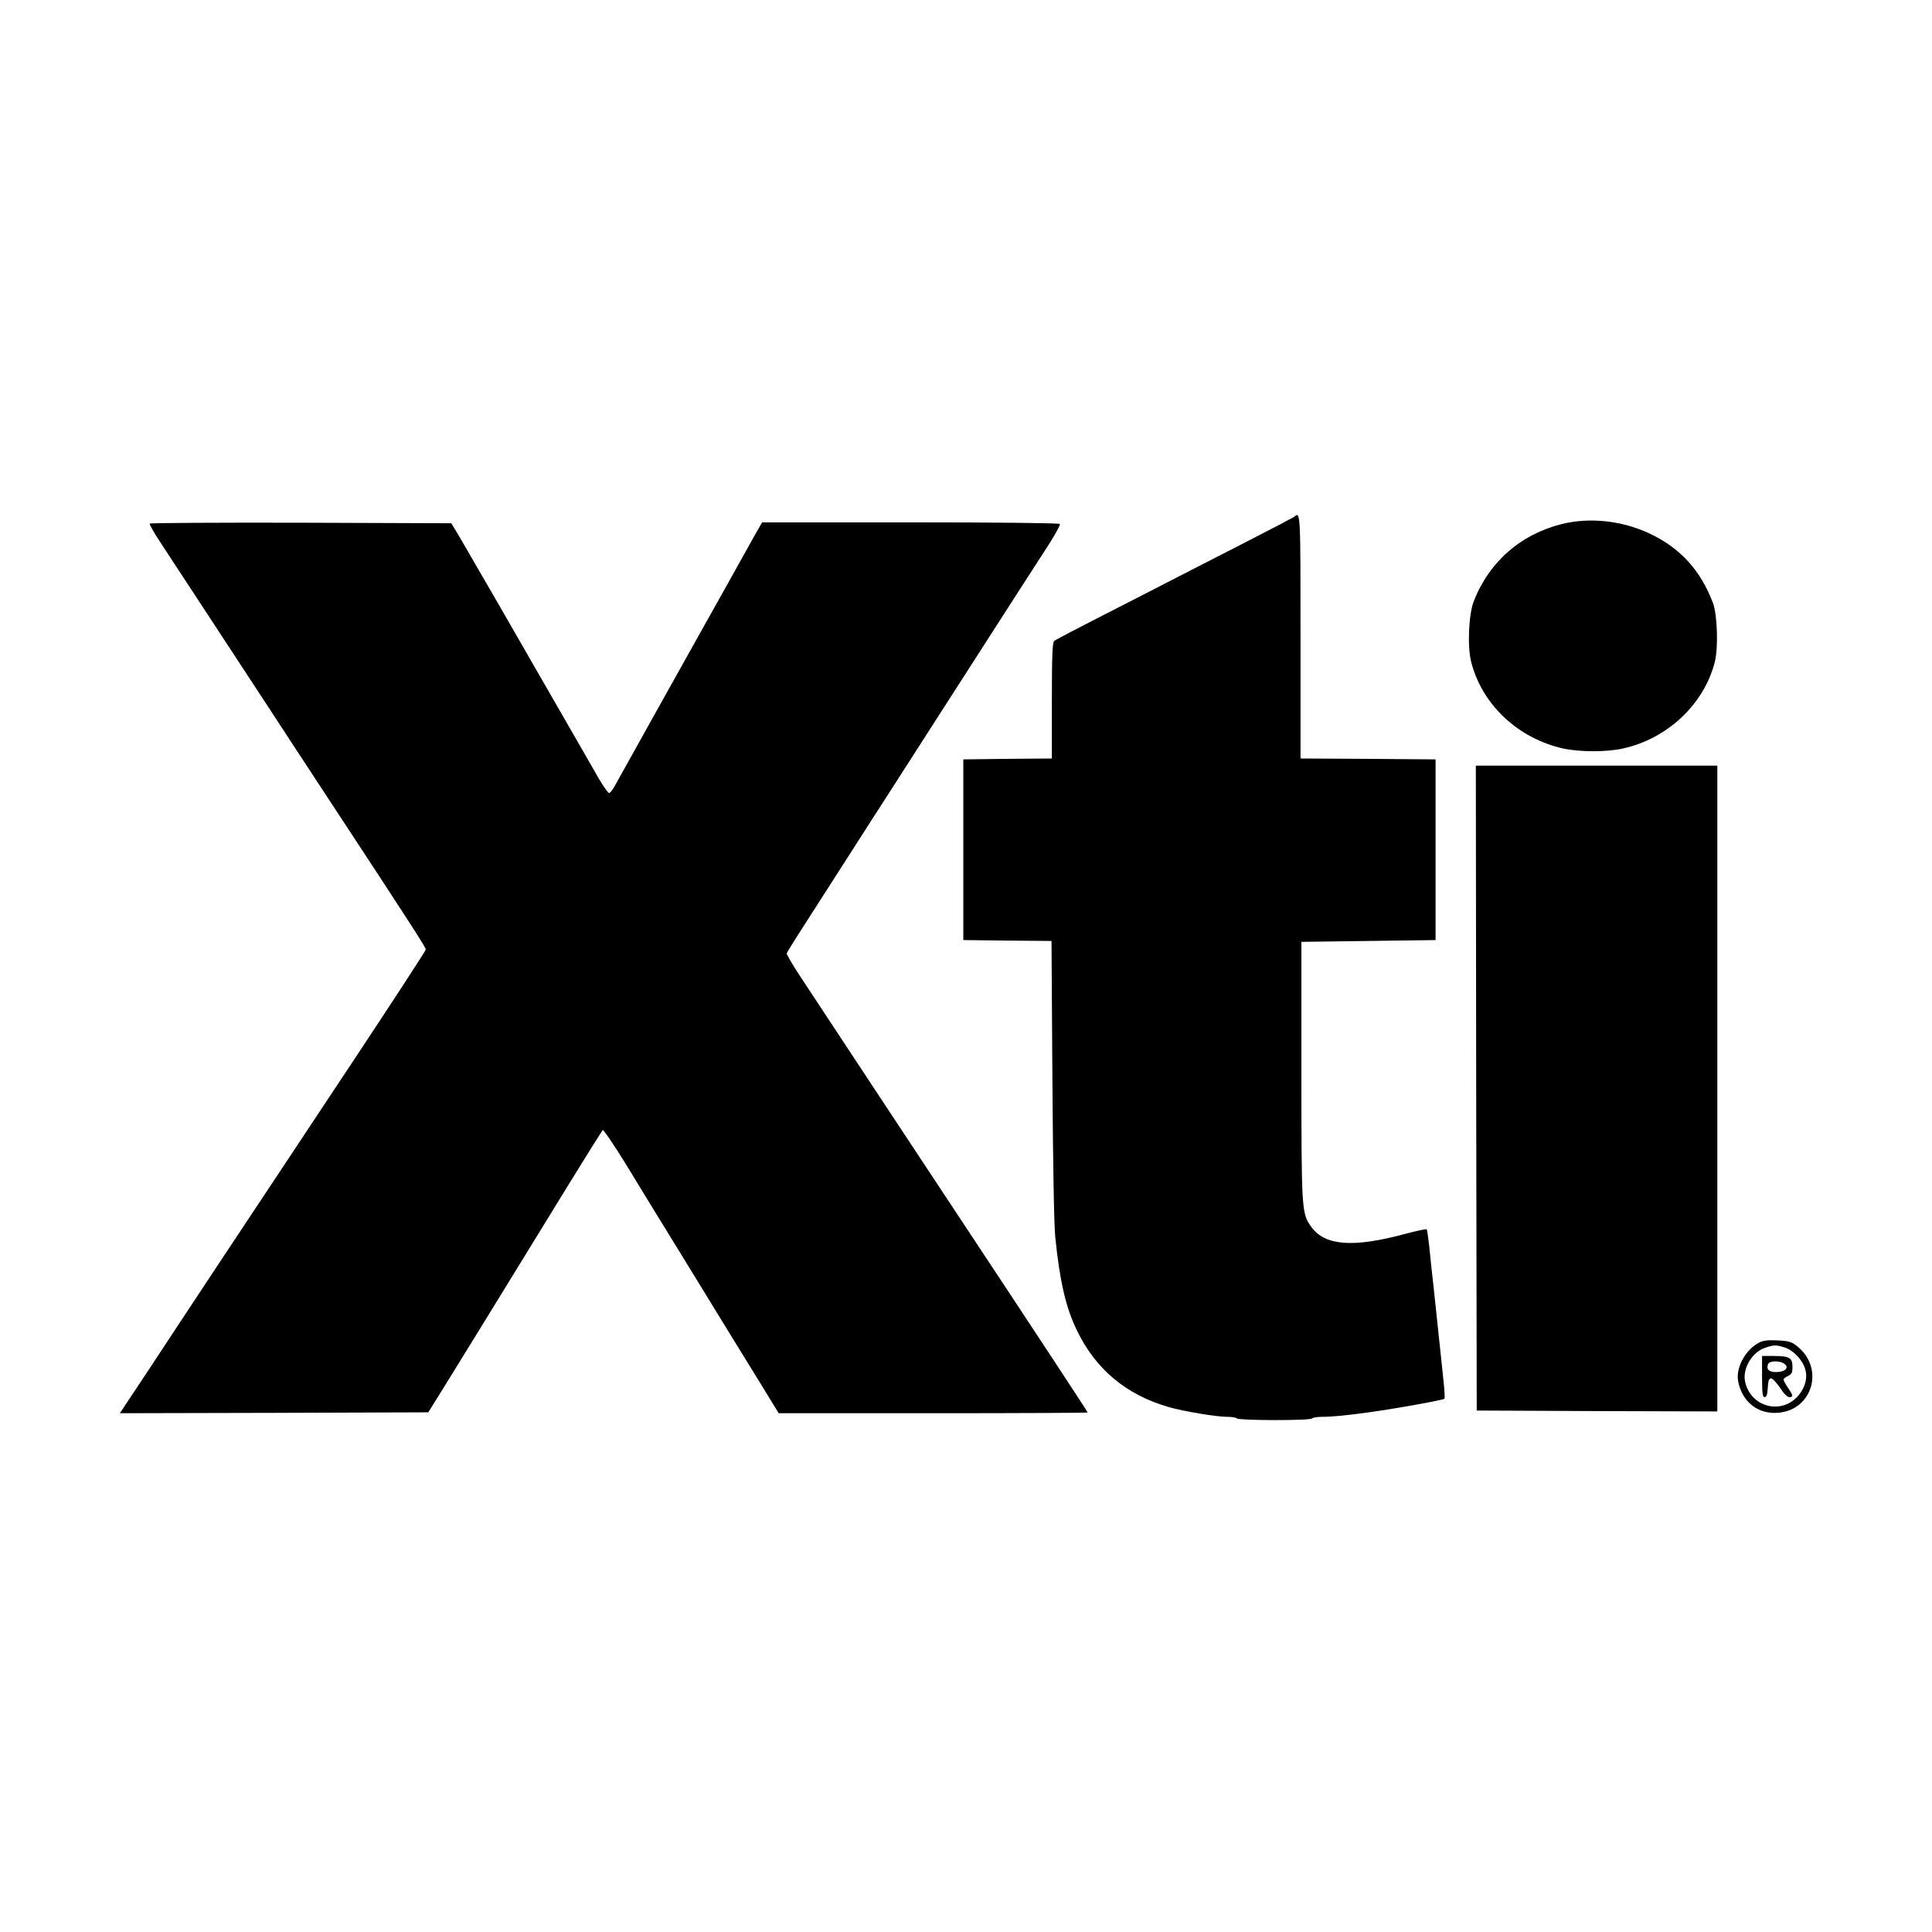
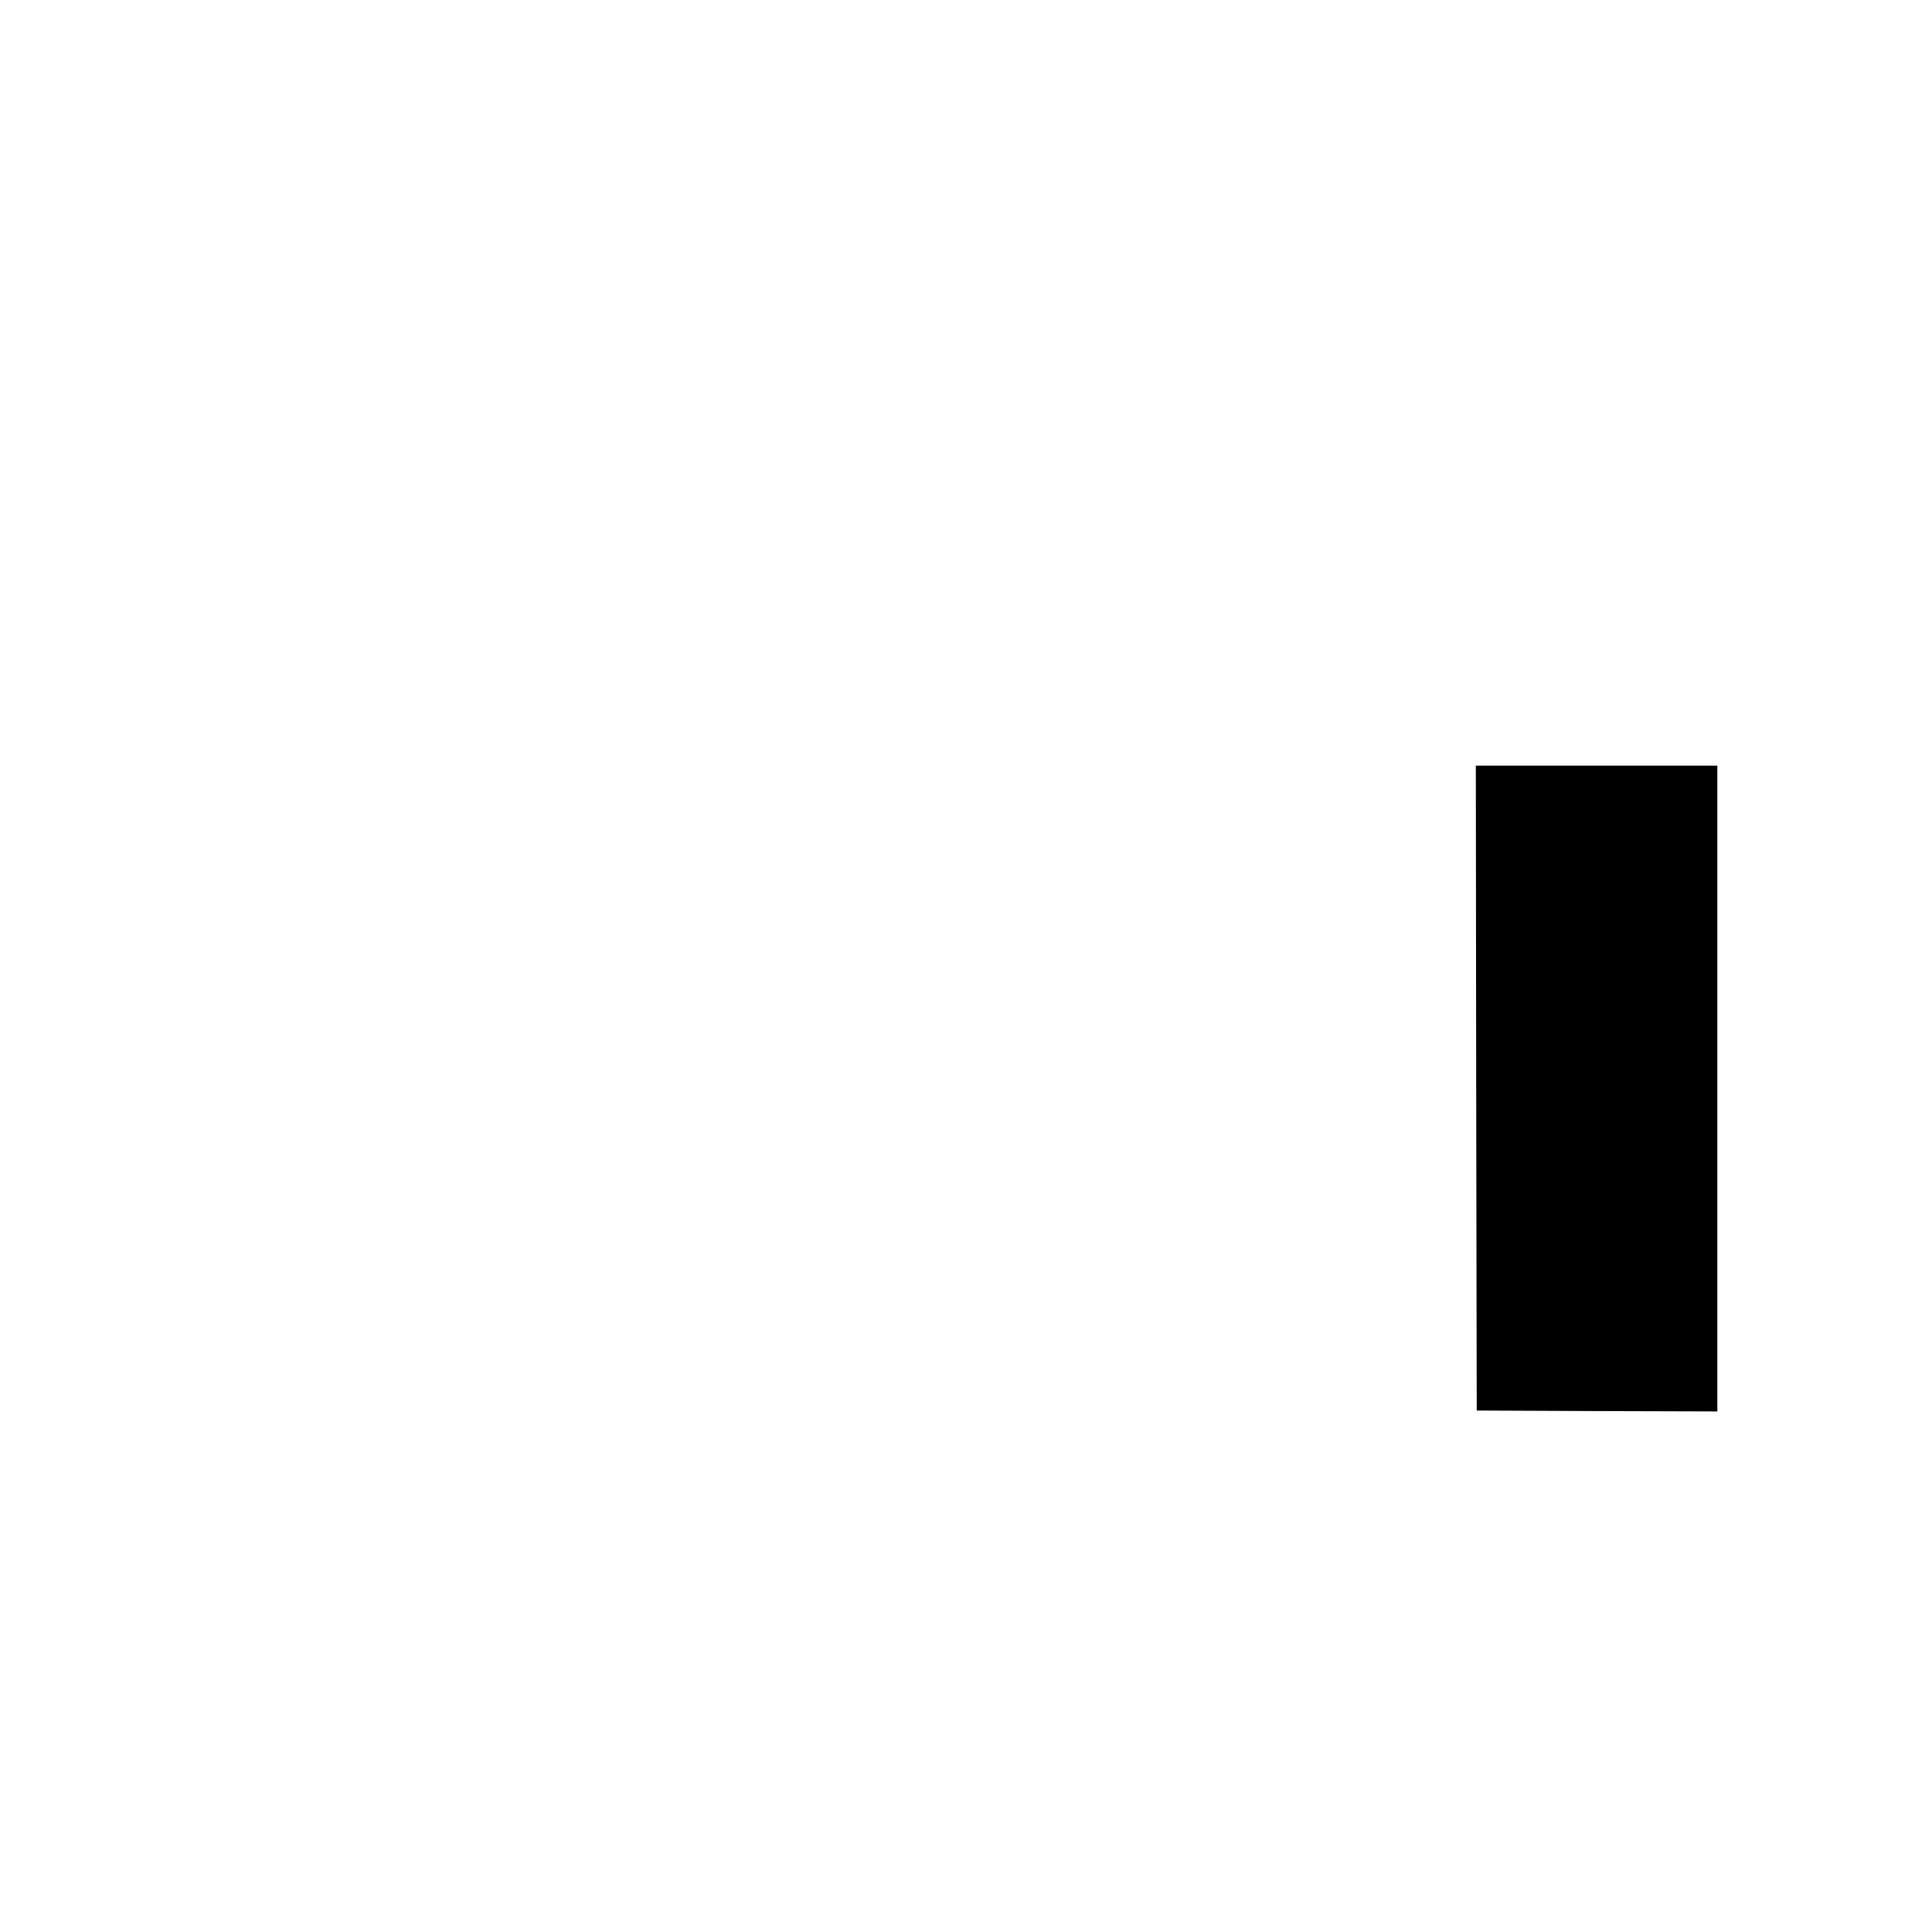
<svg xmlns="http://www.w3.org/2000/svg" version="1.0" width="1080pt" height="1080pt" viewBox="0 0 1080 1080" preserveAspectRatio="xMidYMid meet">
  <g transform="translate(0,1080) scale(0.1,-0.1)" fill="#000000" stroke="none">
-     <path d="M7235 7911 c-6 -4 -131 -70 -280 -146 -148 -76 -328 -168 -400 -205 -71 -37 -247 -127 -390 -200 -143 -73 -266 -137 -272 -143 -10 -7 -13 -86 -13 -333 l0 -324 -247 -2 -248 -3 0 -505 0 -505 247 -3 246 -2 5 -773 c3 -463 9 -816 16 -882 25 -247 59 -394 120 -520 105 -219 277 -363 516 -431 78 -23 265 -54 322 -54 28 0 54 -4 57 -9 8 -12 414 -13 421 0 4 5 31 9 61 9 102 0 352 35 607 84 37 7 69 15 72 17 2 3 0 45 -5 94 -10 93 -29 278 -55 520 -9 77 -20 182 -25 234 -6 52 -12 97 -15 99 -3 3 -58 -9 -122 -26 -289 -78 -447 -66 -523 40 -54 74 -55 91 -55 873 l0 720 375 5 375 5 0 505 0 505 -377 3 -378 2 0 680 c0 697 0 703 -35 671z" />
-     <path d="M8732 7871 c-233 -58 -410 -214 -495 -436 -27 -73 -35 -250 -13 -335 60 -238 261 -427 513 -484 92 -20 244 -21 336 0 249 55 453 248 513 484 20 80 14 262 -10 328 -69 184 -185 311 -358 391 -153 71 -331 90 -486 52z" />
-     <path d="M837 7873 c-2 -5 22 -48 55 -98 297 -453 450 -686 605 -923 99 -152 233 -356 296 -452 514 -782 587 -895 587 -908 0 -6 -177 -278 -393 -604 -723 -1089 -969 -1461 -1143 -1726 l-174 -262 862 2 862 3 75 120 c69 111 308 499 723 1175 93 151 173 278 177 283 4 4 59 -77 123 -180 63 -104 236 -386 385 -628 148 -242 316 -515 373 -607 l103 -168 863 0 c475 0 864 2 864 4 0 4 -209 323 -833 1266 -168 254 -542 820 -781 1183 -39 60 -70 113 -68 118 1 5 42 71 91 147 48 75 166 259 261 407 95 149 192 299 215 335 23 36 201 313 395 615 364 567 391 608 504 783 36 57 64 108 61 113 -4 5 -335 9 -835 9 l-830 0 -41 -72 c-22 -40 -86 -154 -141 -253 -55 -99 -131 -234 -168 -300 -61 -109 -432 -773 -476 -853 -11 -19 -23 -35 -29 -35 -5 -1 -30 34 -56 78 -57 100 -298 518 -371 645 -30 52 -125 217 -210 365 -86 149 -176 304 -200 345 l-45 75 -841 3 c-462 1 -843 -1 -845 -5z" />
    <path d="M8252 4718 l3 -1803 673 -3 672 -2 0 1805 0 1805 -675 0 -675 0 2 -1802z" />
-     <path d="M9834 3295 c-76 -39 -131 -139 -118 -214 22 -119 113 -190 229 -178 189 19 253 249 103 370 -32 26 -47 31 -110 34 -53 3 -81 0 -104 -12z m138 -26 c48 -13 101 -66 118 -119 16 -49 3 -103 -36 -150 -94 -112 -268 -67 -299 77 -15 72 38 163 110 188 49 17 60 18 107 4z" />
-     <path d="M9850 3105 c0 -94 3 -115 14 -115 11 0 16 15 18 53 2 38 7 52 18 52 8 0 31 -24 50 -52 20 -32 41 -53 52 -53 24 0 23 8 -7 52 -14 20 -25 41 -25 46 0 5 11 14 25 20 21 10 25 19 25 51 0 51 -17 61 -104 61 l-66 0 0 -115z m125 71 c29 -21 3 -46 -47 -46 -40 0 -56 16 -44 45 7 19 66 20 91 1z" />
  </g>
</svg>